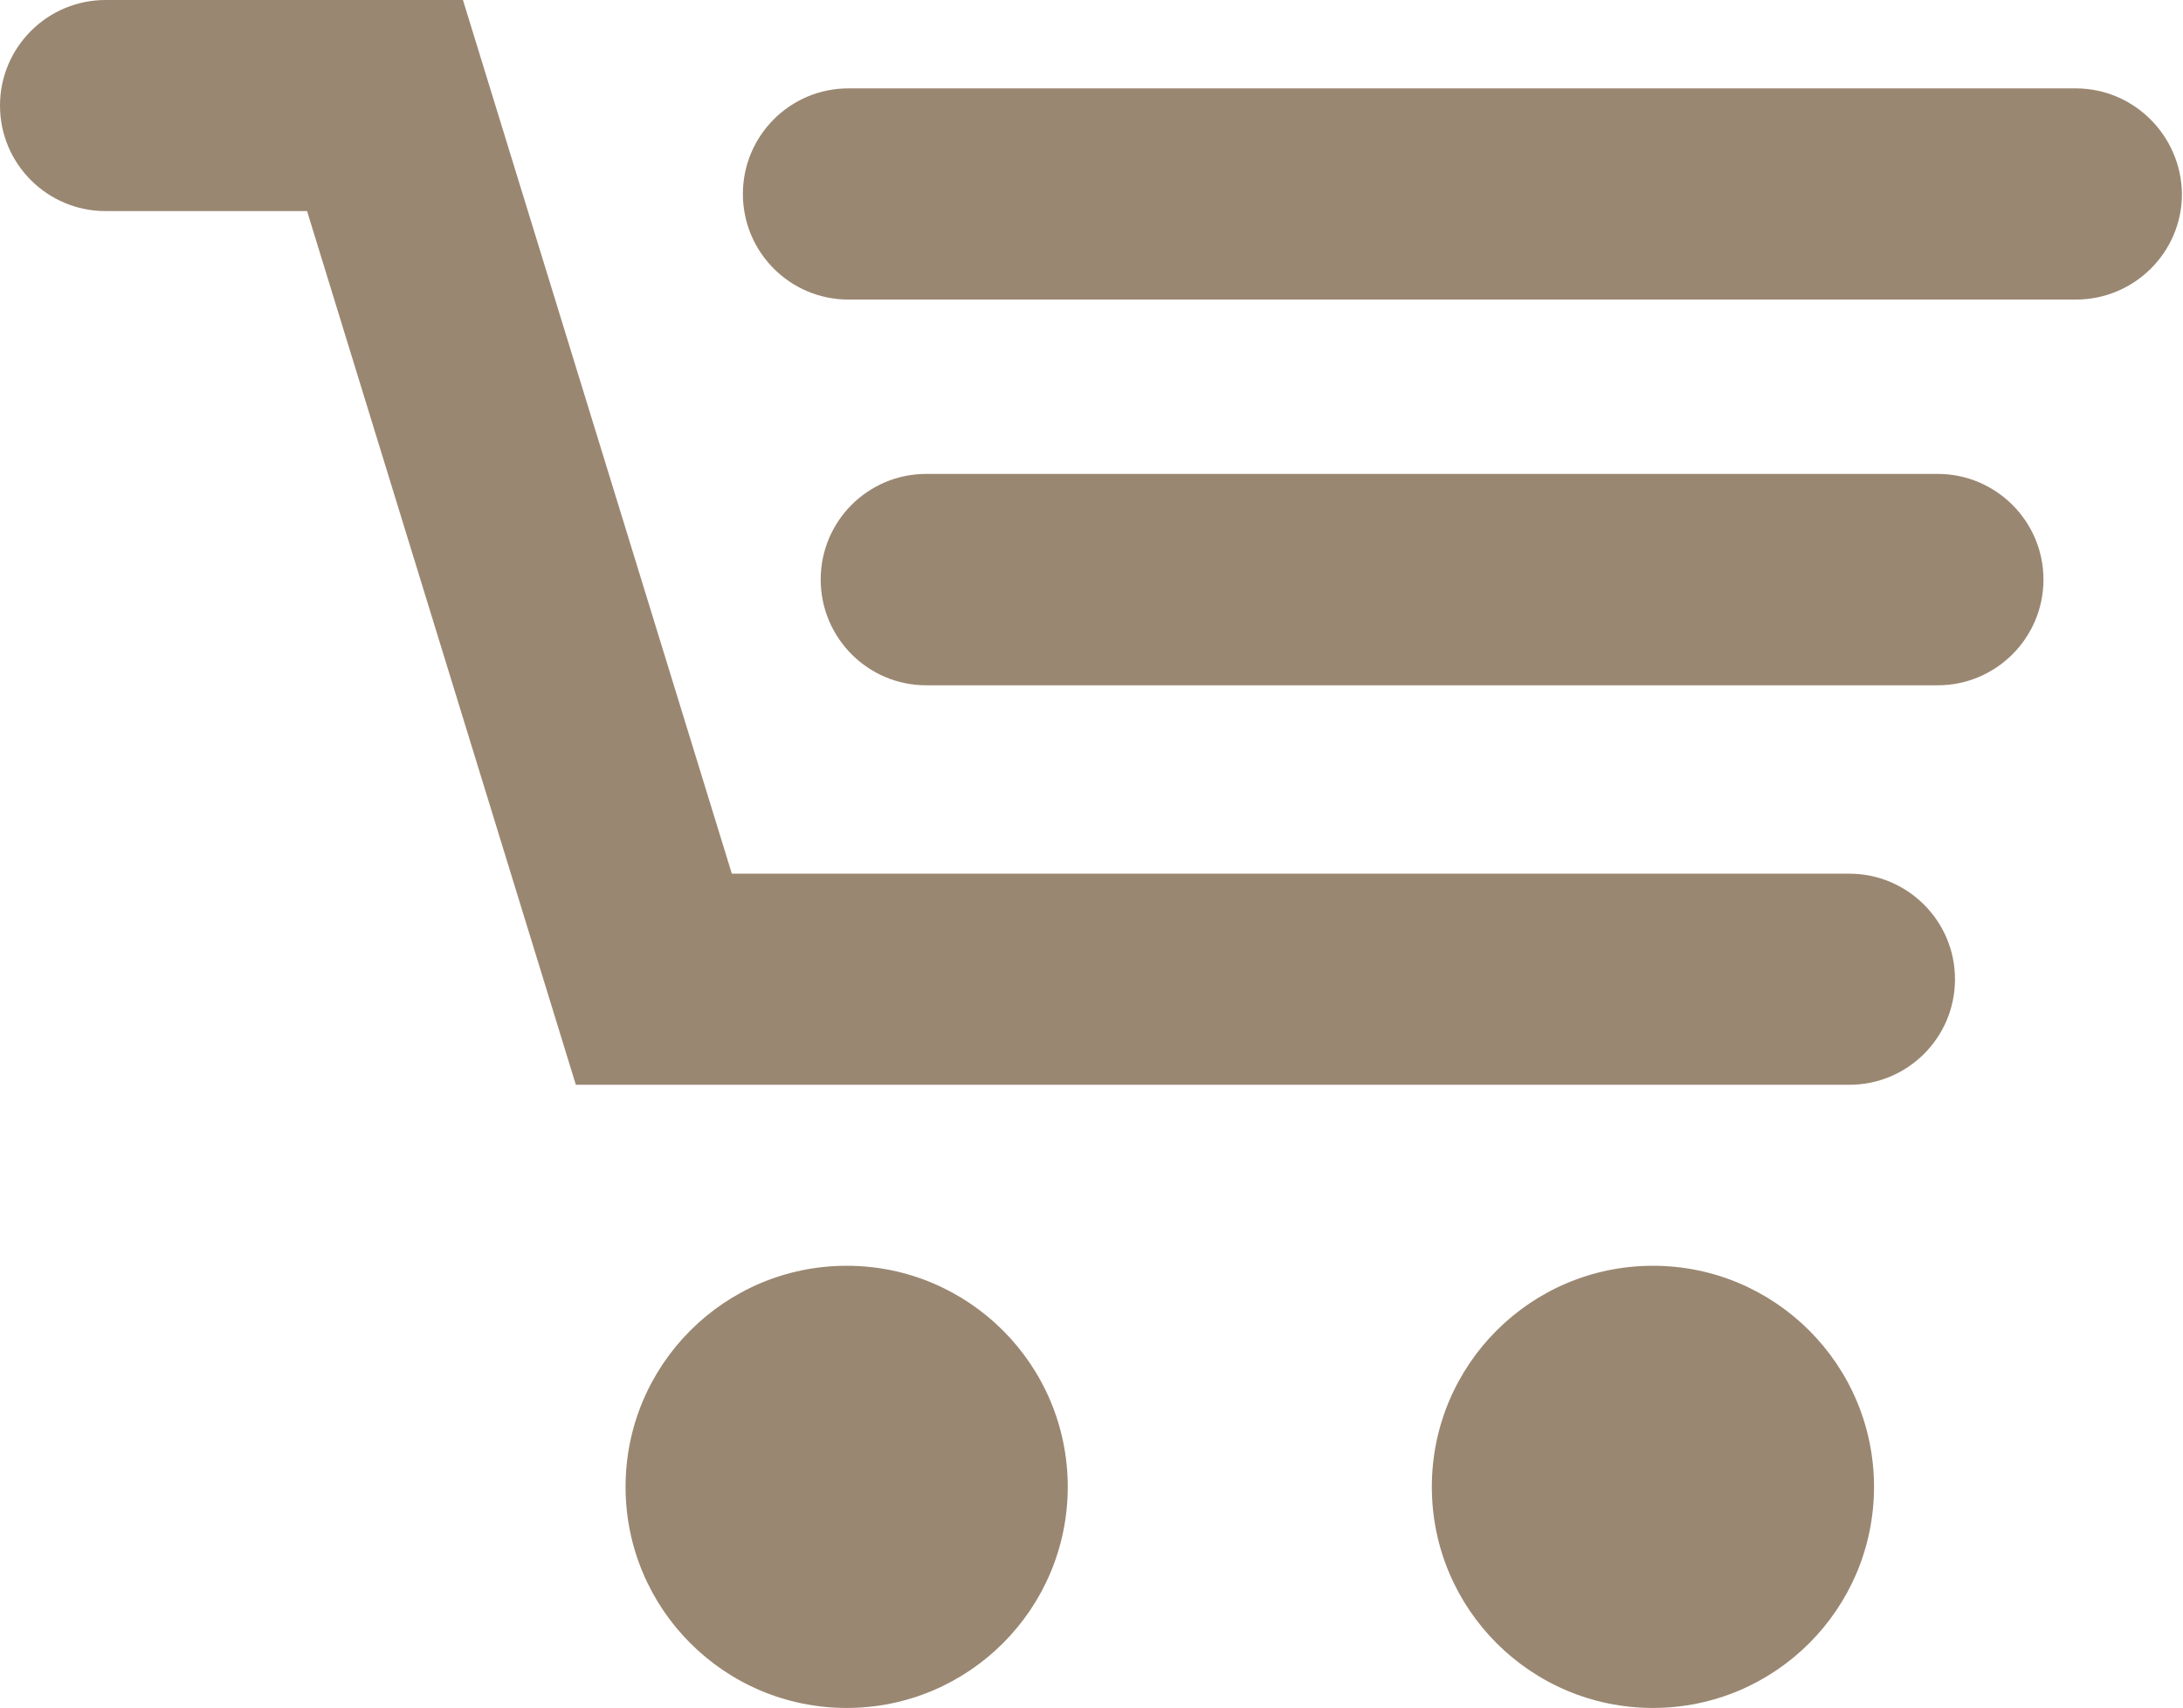
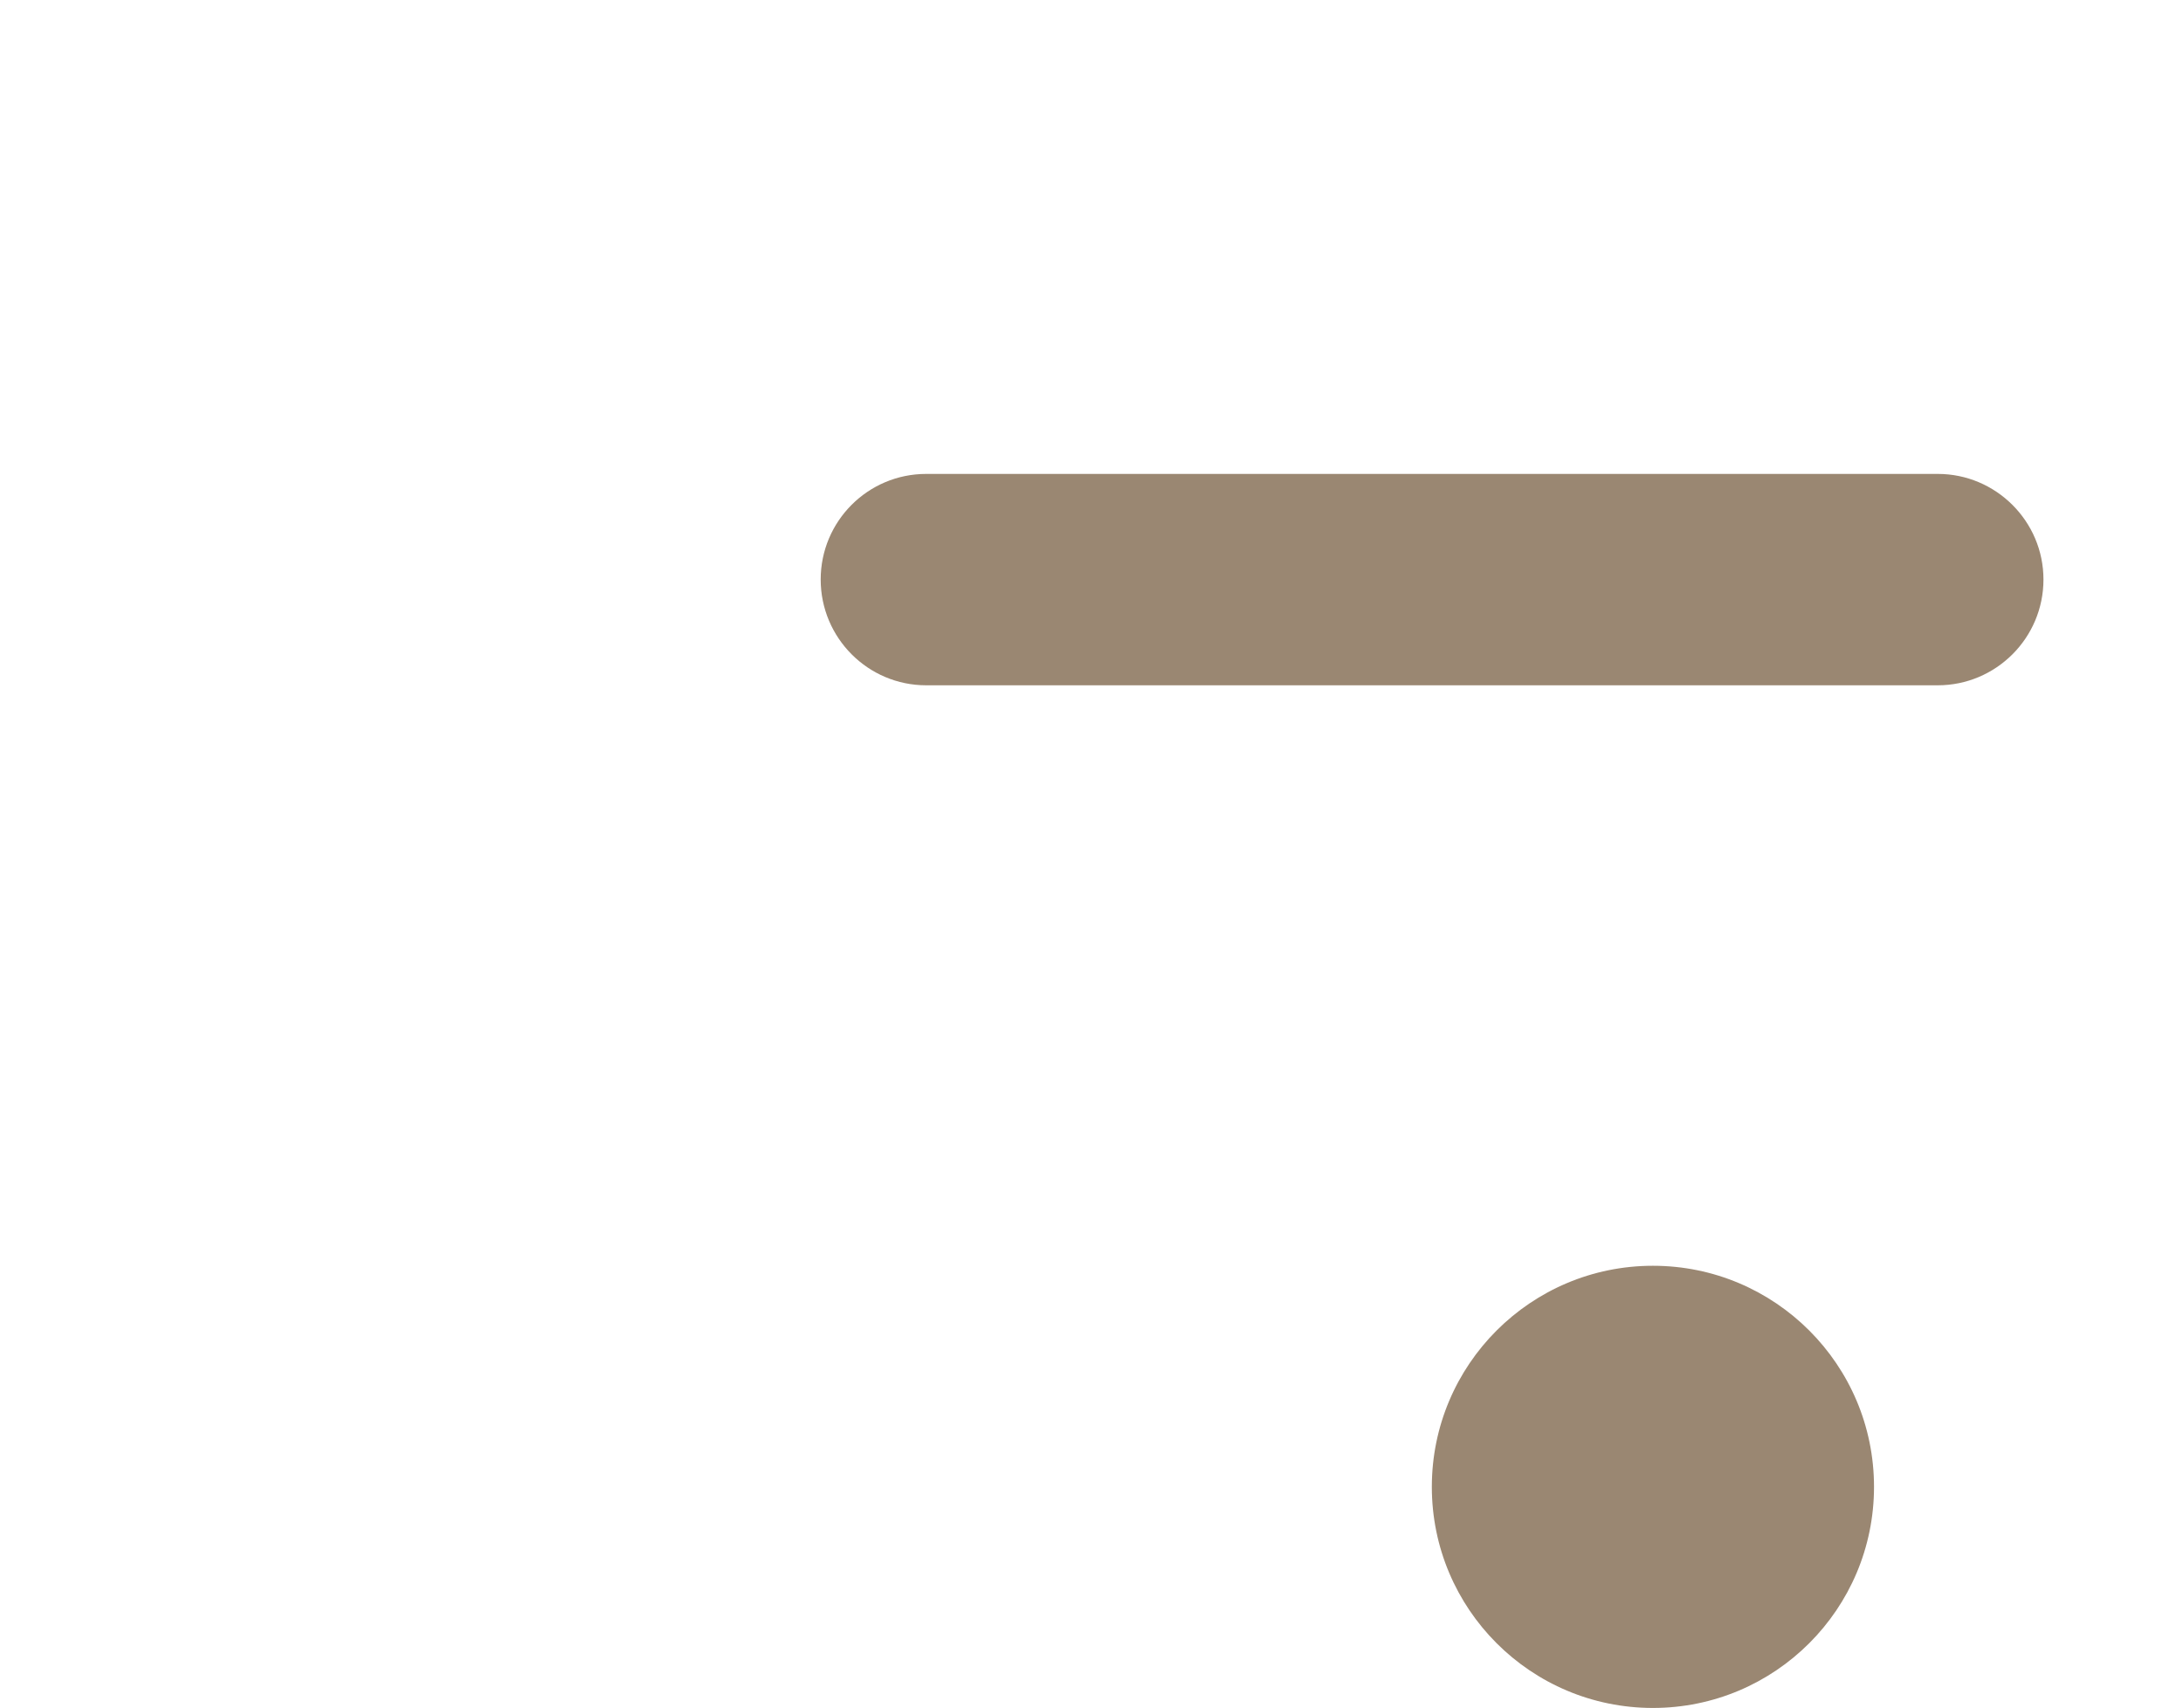
<svg xmlns="http://www.w3.org/2000/svg" version="1.1" id="圖層_1" x="0px" y="0px" width="22.7px" height="17.76px" viewBox="0 0 22.7 17.76" enable-background="new 0 0 22.7 17.76" xml:space="preserve">
  <g>
-     <path fill="#9A8772" d="M19.231,9.085H7.61L4.814,0H1.098C0.492,0,0,0.492,0,1.098c0,0.606,0.492,1.097,1.098,1.097h2.095   l2.795,9.085h13.243c0.604,0,1.098-0.489,1.098-1.098C20.329,9.575,19.834,9.085,19.231,9.085z" />
    <path fill="#9A8772" d="M20.15,4.928H9.631c-0.606,0-1.097,0.492-1.097,1.098c0,0.606,0.491,1.1,1.097,1.1H20.15   c0.604,0,1.099-0.491,1.099-1.1C21.249,5.42,20.754,4.928,20.15,4.928z" />
-     <path fill="#9A8772" d="M21.584,0.919H8.822c-0.606,0-1.097,0.492-1.097,1.098c0,0.606,0.491,1.098,1.097,1.098h12.765   c0.604,0,1.102-0.489,1.102-1.098C22.682,1.411,22.19,0.919,21.584,0.919z" />
-     <circle fill="#9A8772" cx="8.804" cy="15.461" r="2.299" />
    <circle fill="#9A8772" cx="17.188" cy="15.461" r="2.299" />
  </g>
</svg>